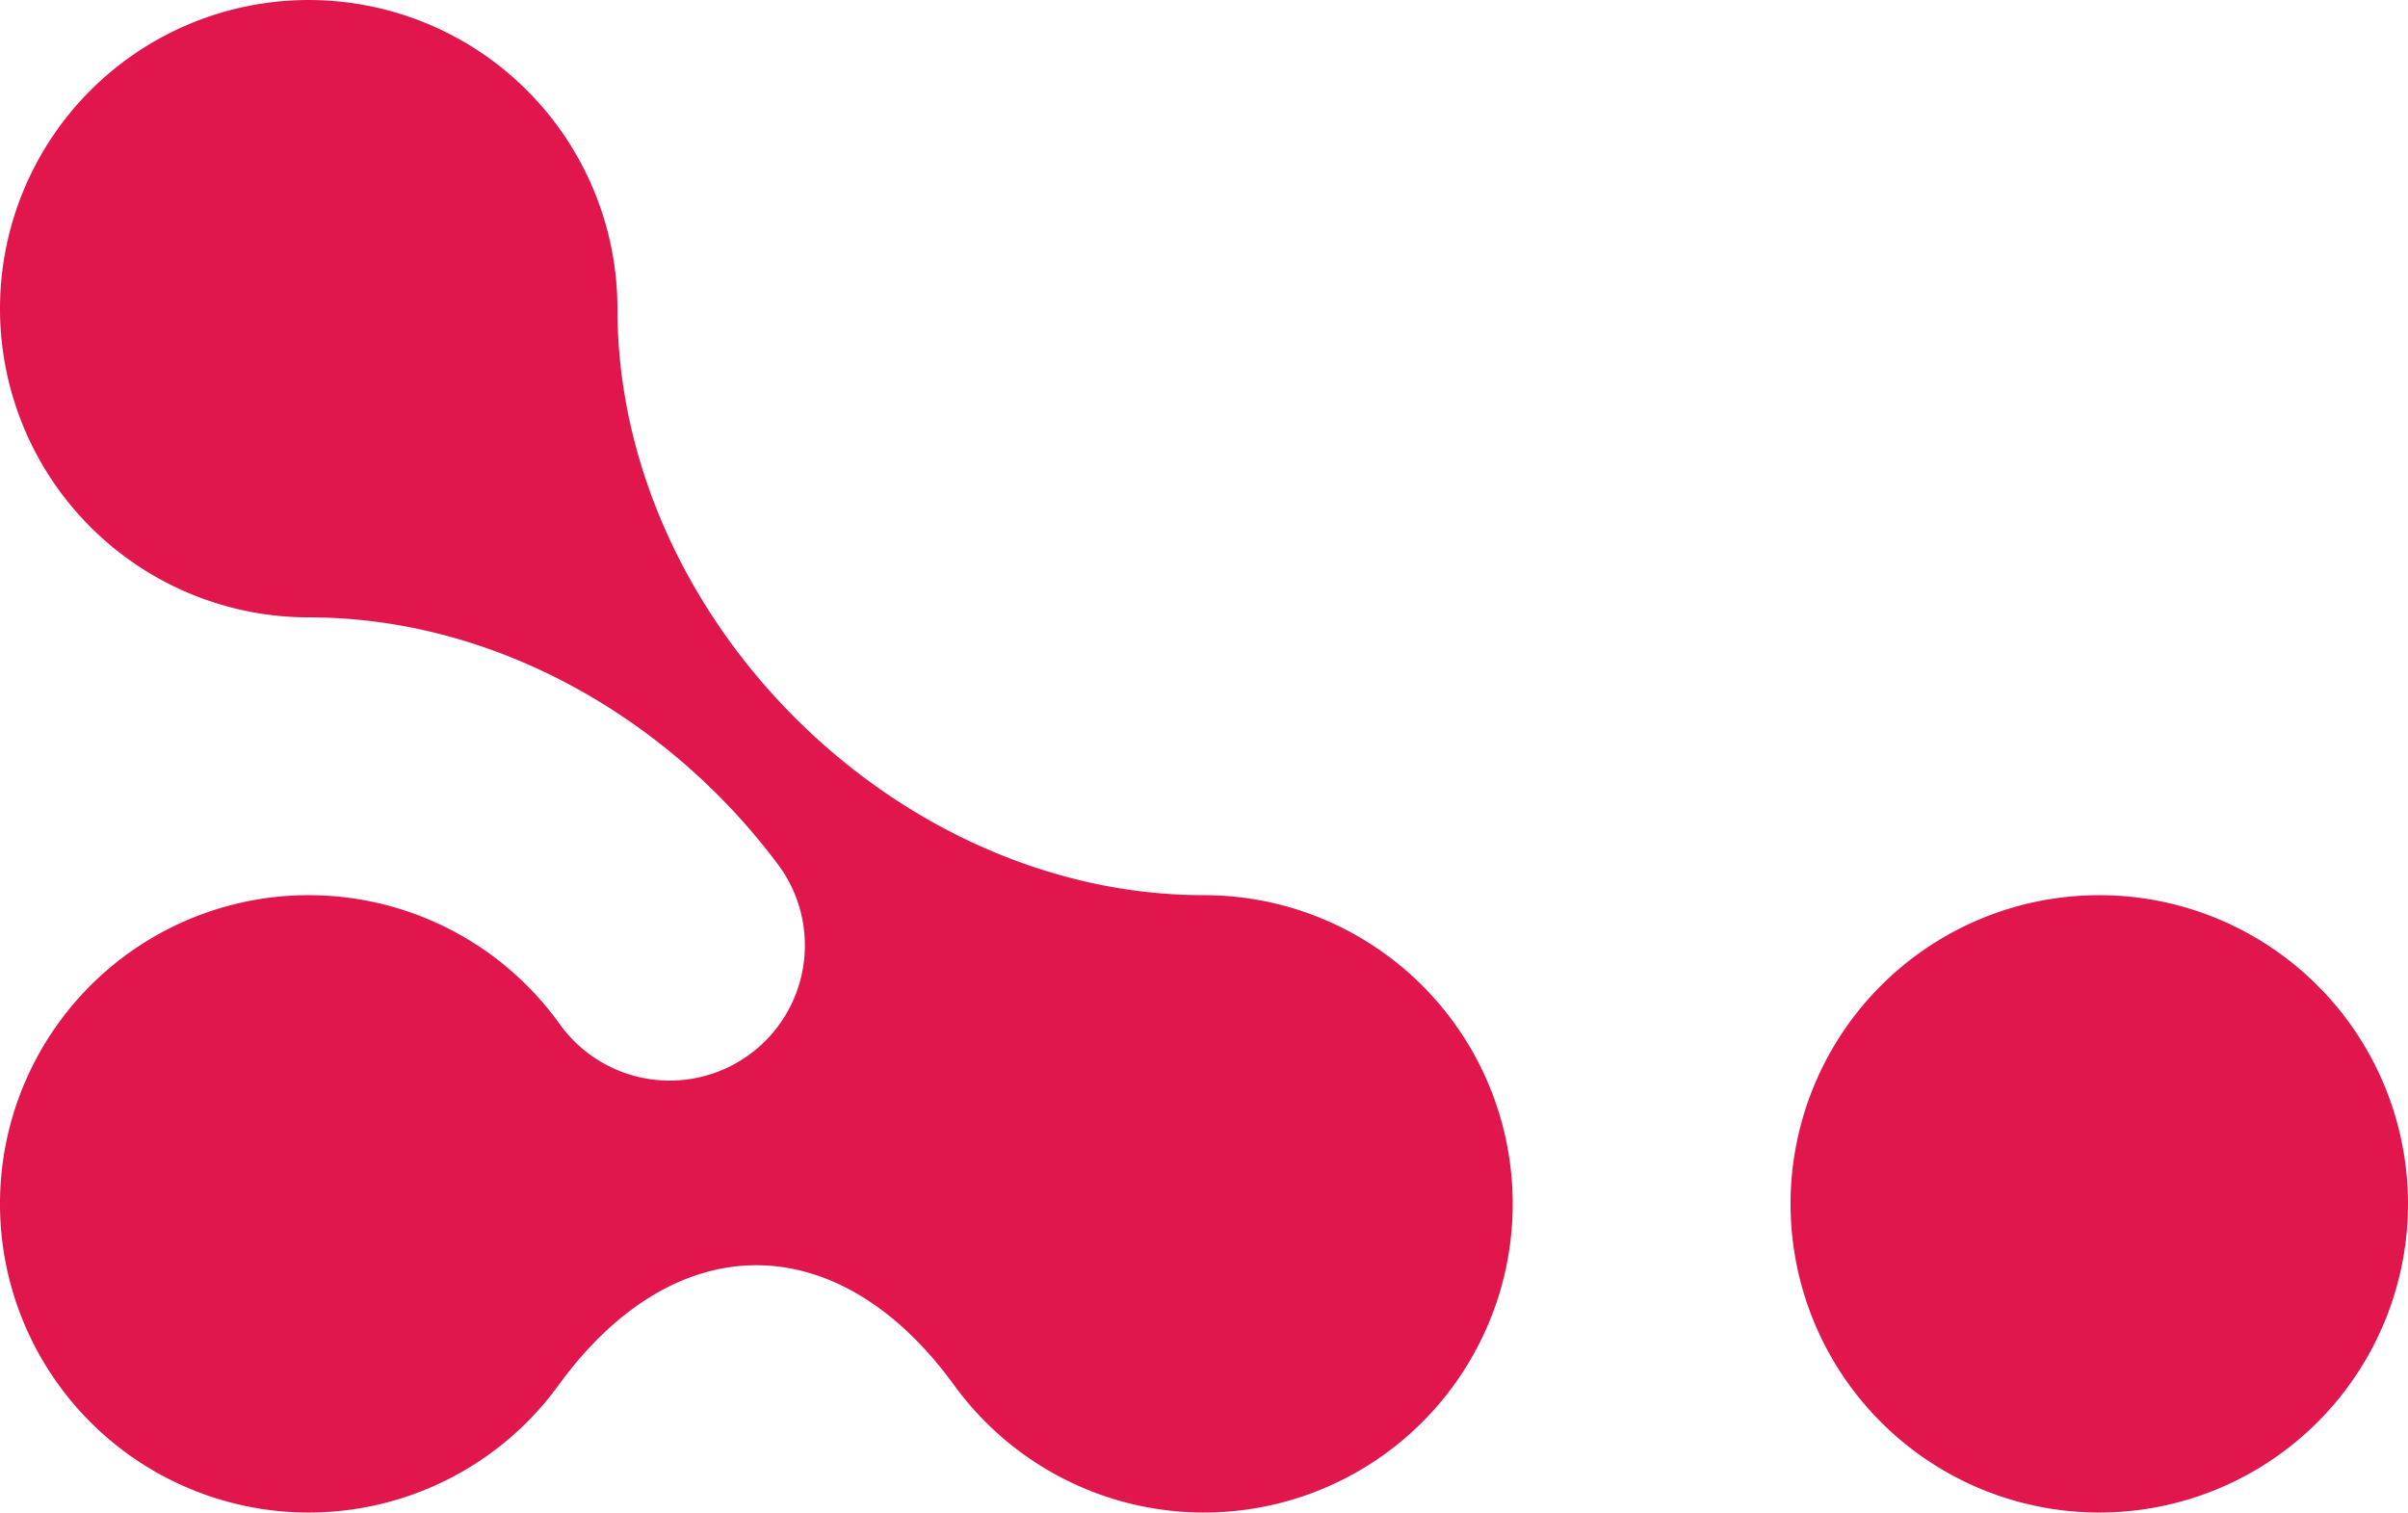
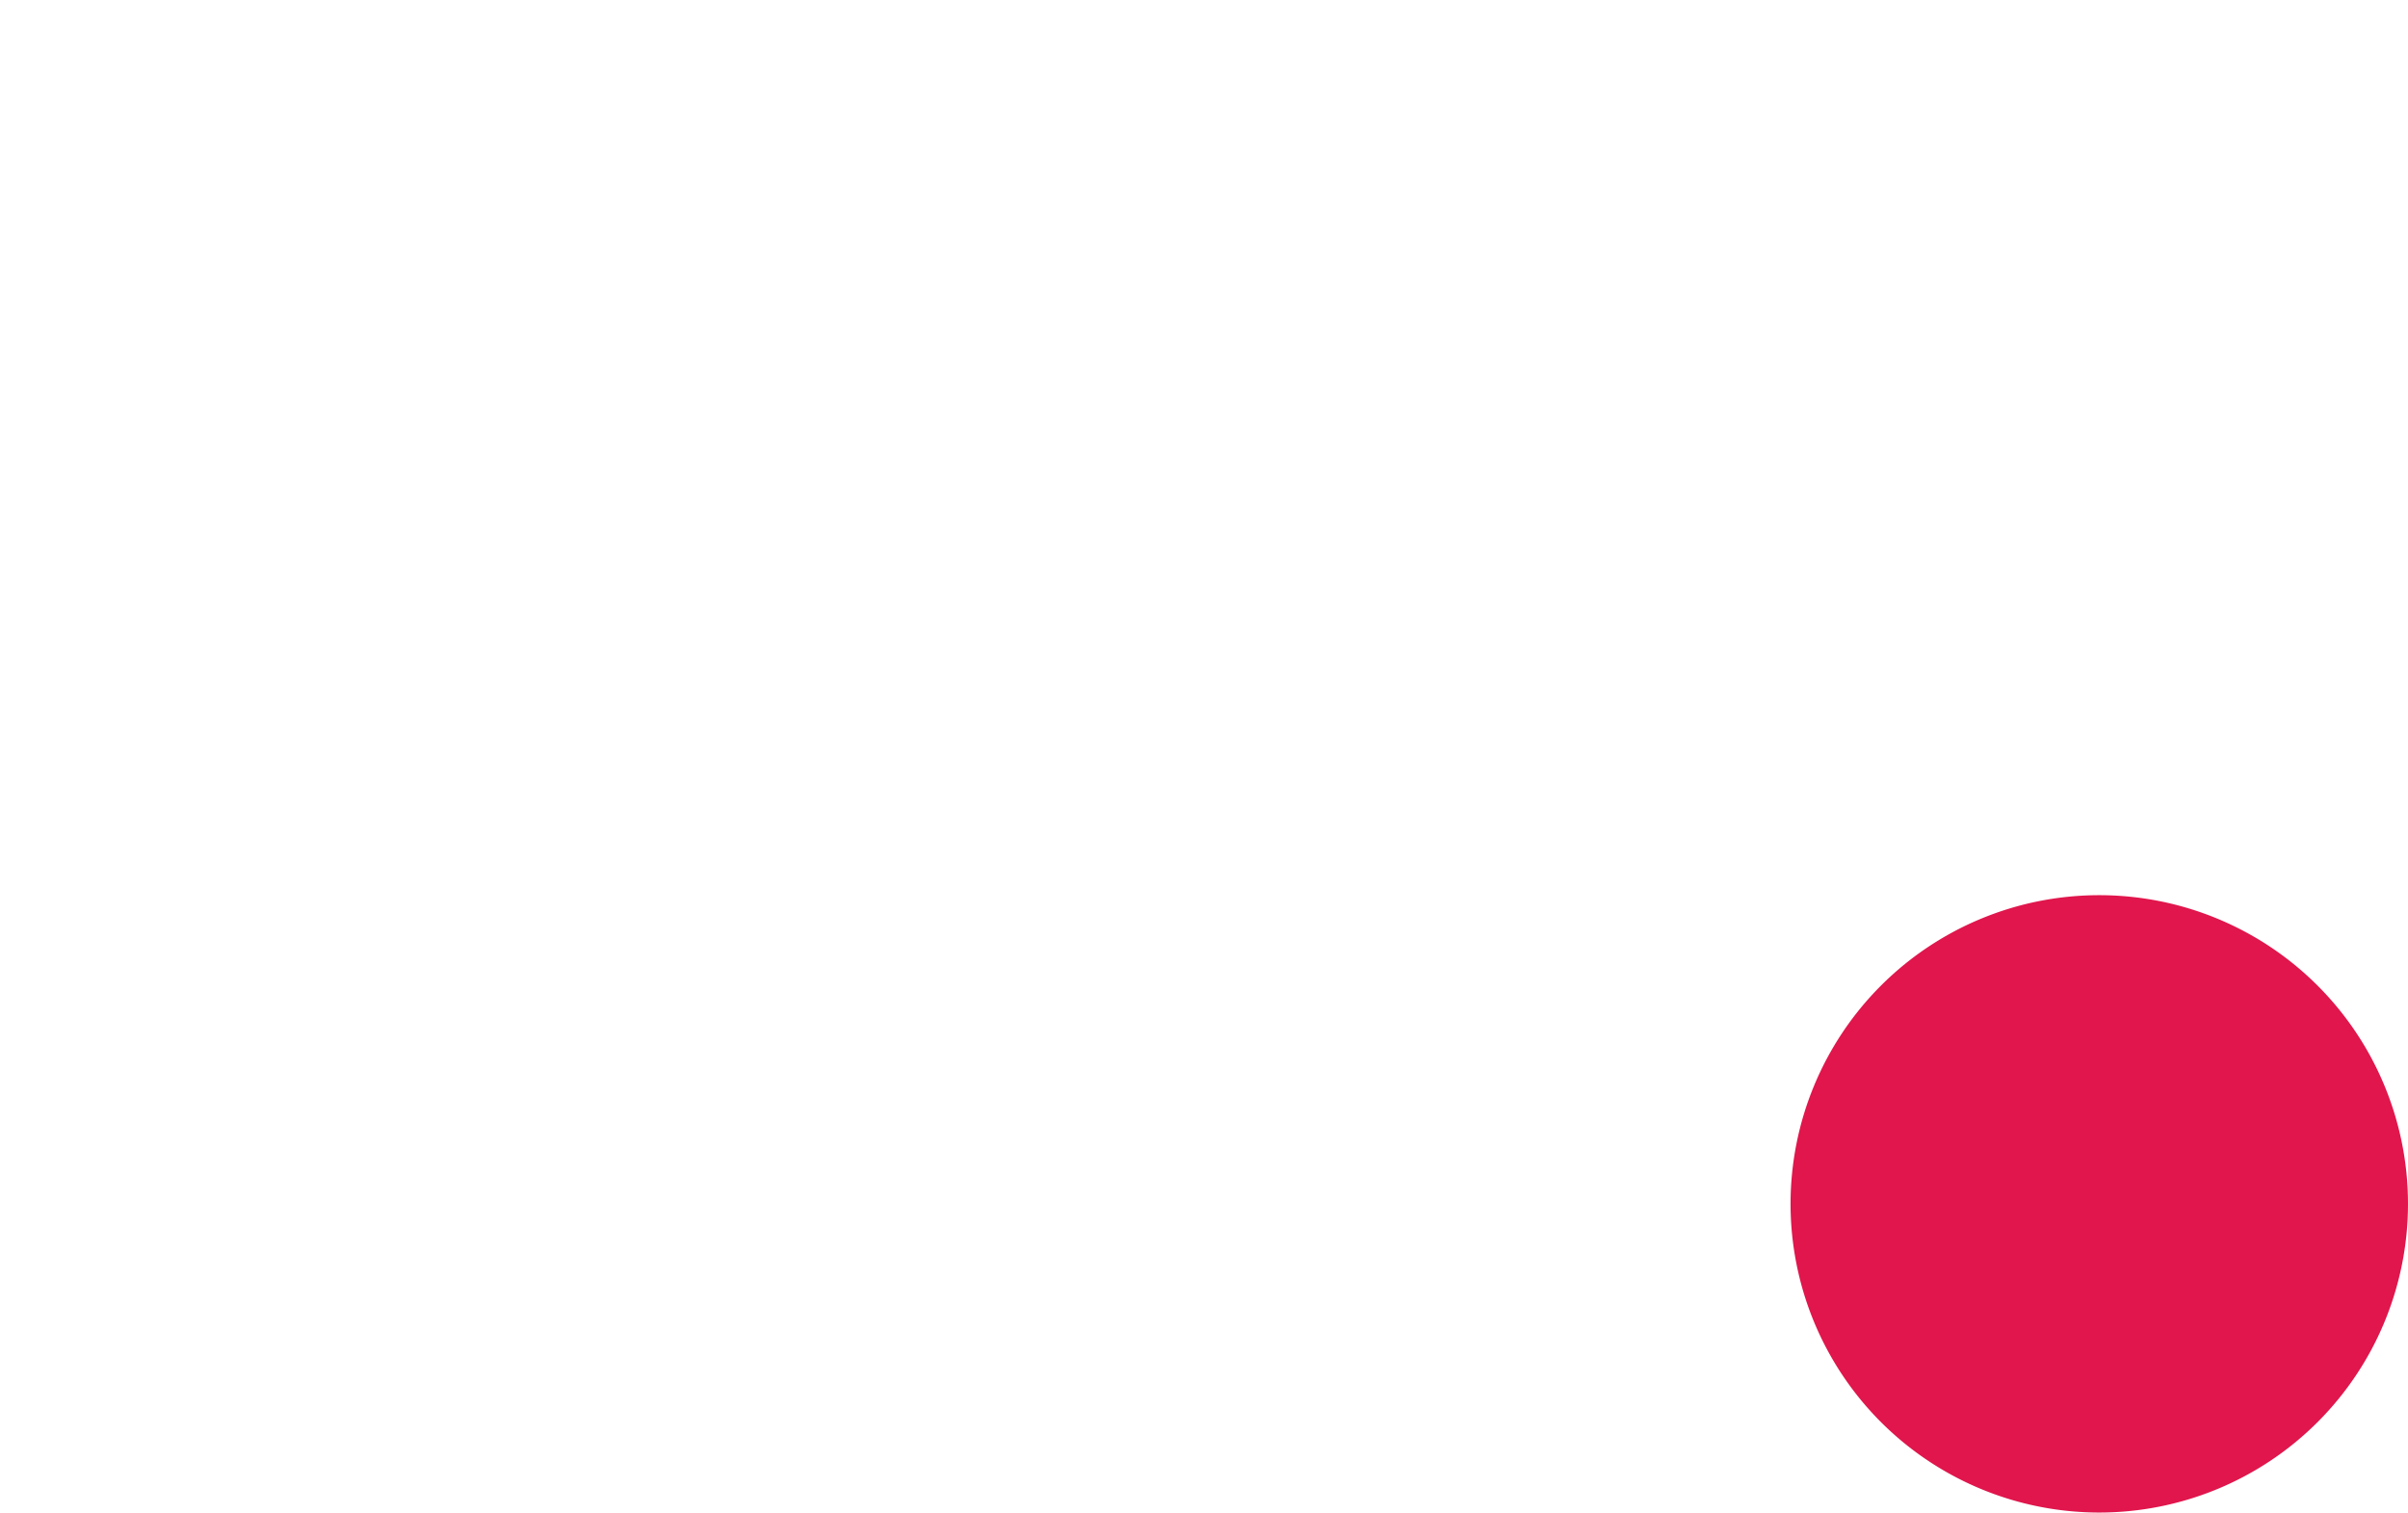
<svg xmlns="http://www.w3.org/2000/svg" width="531.855" height="334.115" viewBox="0 0 531.855 334.115">
  <defs>
    <clipPath id="clip-path">
      <rect id="Rectangle_6662" data-name="Rectangle 6662" width="334.115" height="531.855" fill="#e0164c" />
    </clipPath>
  </defs>
  <g id="shape05" transform="translate(531.855) rotate(90)">
    <g id="Group_13709" data-name="Group 13709" clip-path="url(#clip-path)">
      <path id="Path_26103" data-name="Path 26103" d="M315.755,68.186a68.186,68.186,0,1,0-68.187,68.188,68.187,68.187,0,0,0,68.187-68.188" transform="translate(18.36)" fill="#e0164c" />
-       <path id="Path_26104" data-name="Path 26104" d="M306.007,390.145h0c-35.359-25.69-35.359-61.723,0-87.413a68.186,68.186,0,1,0-108.265-55.164c0,68.187-61.368,129.555-129.555,129.555a68.186,68.186,0,1,0,68.187,68.186c0-41,22.193-79.537,54.715-103.744a29.866,29.866,0,0,1,35.664,47.916q-.448.334-.905.665a68.187,68.187,0,1,0,80.159,0" transform="translate(0 18.36)" fill="#e0164c" />
    </g>
  </g>
</svg>